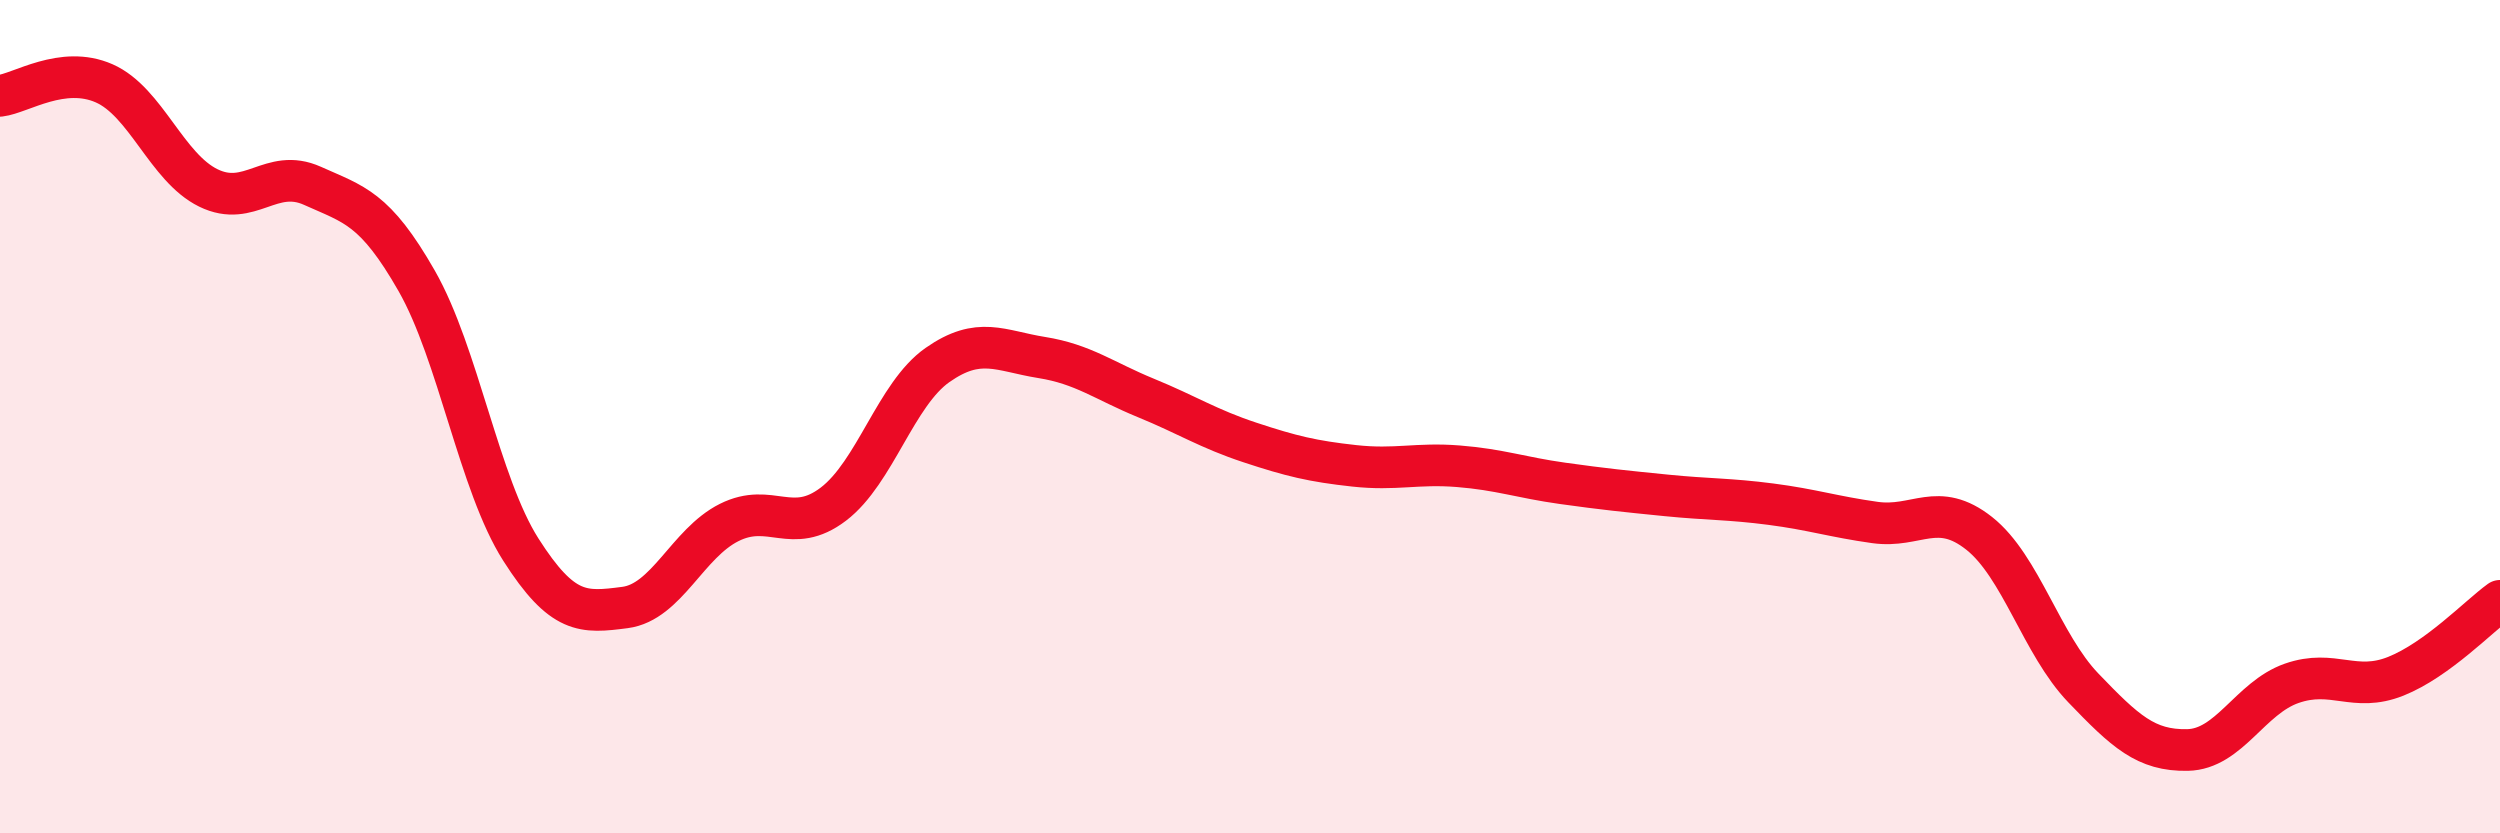
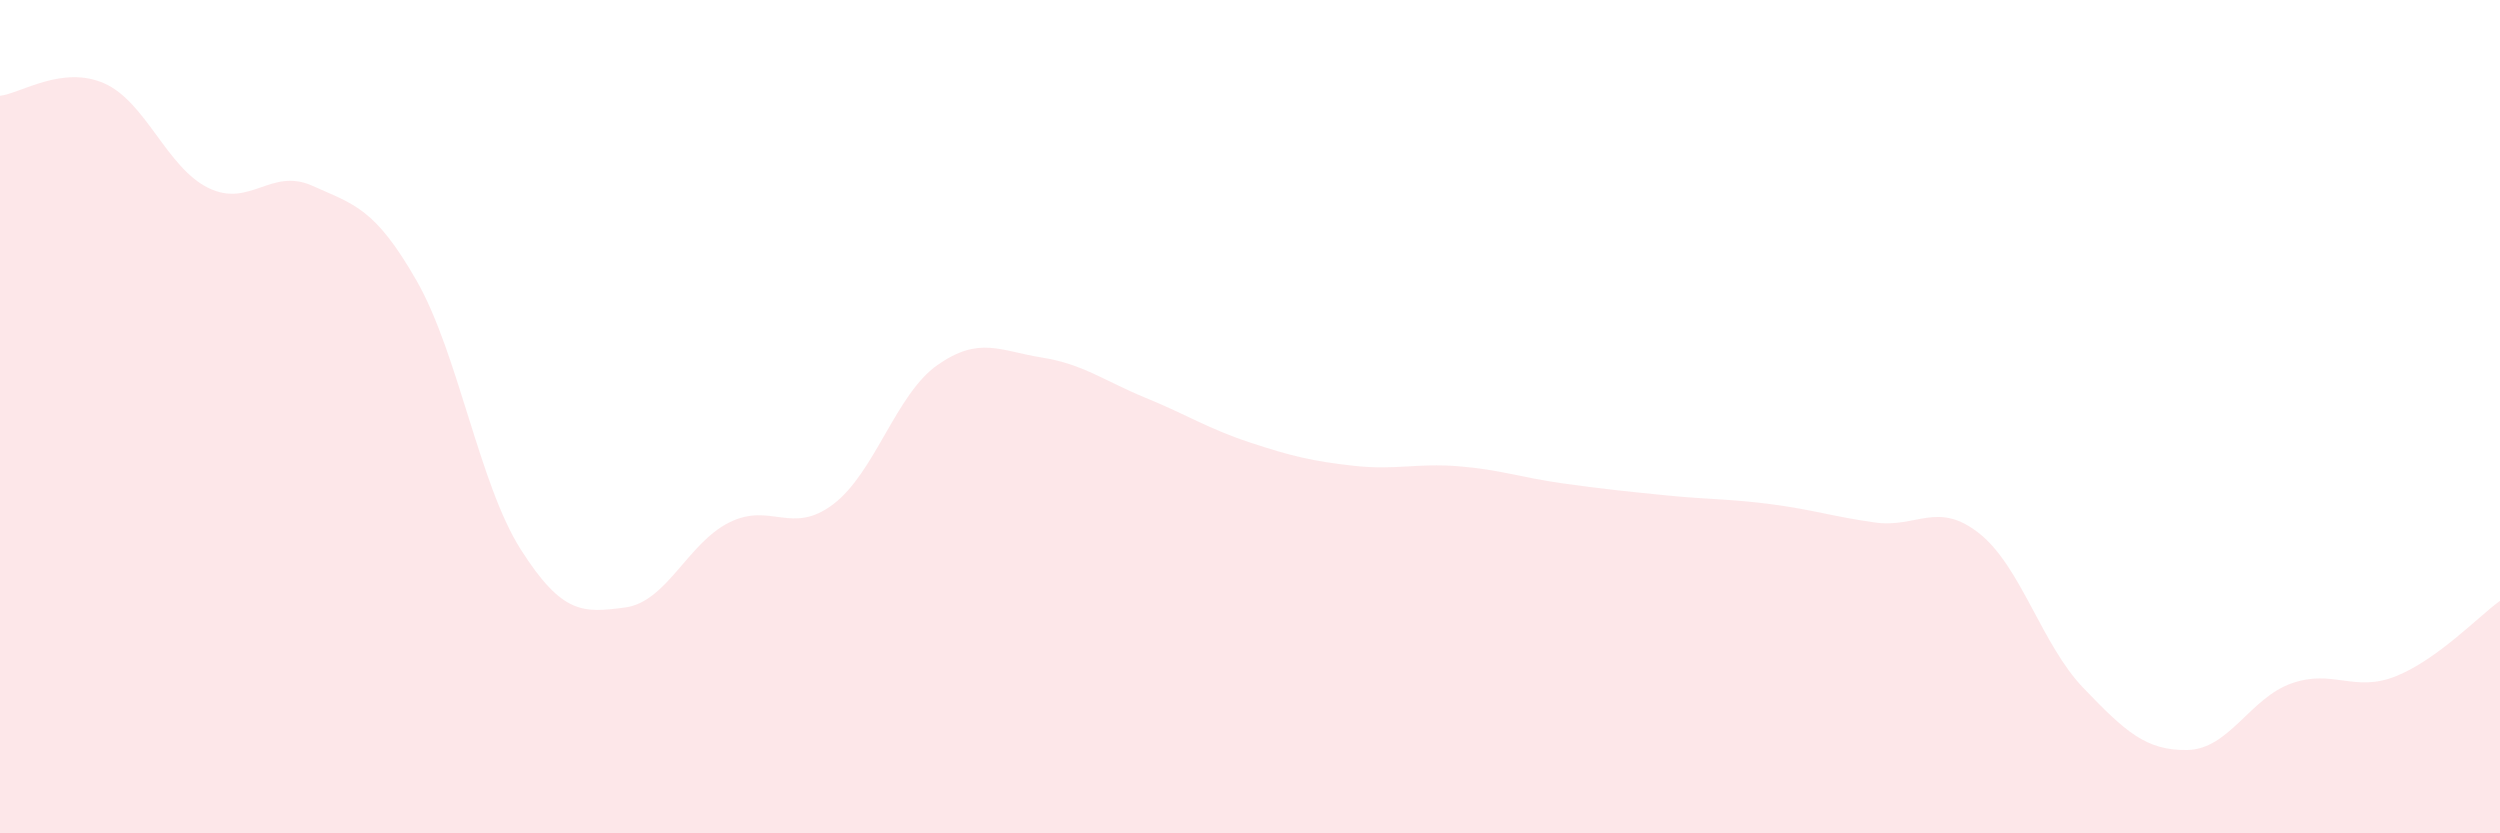
<svg xmlns="http://www.w3.org/2000/svg" width="60" height="20" viewBox="0 0 60 20">
  <path d="M 0,2.3 C 0.5,2.24 1.5,1.56 2.5,2 C 3.5,2.44 4,4.02 5,4.51 C 6,5 6.5,4.01 7.5,4.46 C 8.5,4.91 9,4.99 10,6.74 C 11,8.49 11.5,11.62 12.5,13.19 C 13.5,14.76 14,14.71 15,14.58 C 16,14.45 16.5,13.04 17.5,12.54 C 18.5,12.04 19,12.86 20,12.1 C 21,11.34 21.5,9.46 22.5,8.76 C 23.5,8.06 24,8.42 25,8.58 C 26,8.74 26.5,9.14 27.5,9.55 C 28.5,9.96 29,10.29 30,10.62 C 31,10.95 31.5,11.07 32.5,11.18 C 33.5,11.29 34,11.11 35,11.19 C 36,11.27 36.5,11.46 37.5,11.6 C 38.5,11.74 39,11.79 40,11.89 C 41,11.99 41.5,11.97 42.5,12.1 C 43.5,12.23 44,12.4 45,12.54 C 46,12.68 46.5,12.01 47.5,12.8 C 48.5,13.59 49,15.47 50,16.51 C 51,17.55 51.5,18.02 52.5,18 C 53.5,17.98 54,16.75 55,16.4 C 56,16.05 56.5,16.63 57.5,16.23 C 58.5,15.83 59.5,14.78 60,14.42L60 20L0 20Z" fill="#EB0A25" opacity="0.1" stroke-linecap="round" stroke-linejoin="round" />
-   <path d="M 0,2.3 C 0.5,2.24 1.5,1.56 2.5,2 C 3.5,2.44 4,4.02 5,4.51 C 6,5 6.5,4.01 7.5,4.46 C 8.5,4.91 9,4.99 10,6.74 C 11,8.49 11.5,11.62 12.5,13.19 C 13.5,14.76 14,14.71 15,14.58 C 16,14.45 16.5,13.04 17.5,12.54 C 18.5,12.04 19,12.86 20,12.1 C 21,11.34 21.5,9.46 22.5,8.76 C 23.5,8.06 24,8.42 25,8.58 C 26,8.74 26.5,9.14 27.5,9.55 C 28.5,9.96 29,10.29 30,10.62 C 31,10.95 31.5,11.07 32.5,11.18 C 33.5,11.29 34,11.11 35,11.19 C 36,11.27 36.5,11.46 37.5,11.6 C 38.5,11.74 39,11.79 40,11.89 C 41,11.99 41.5,11.97 42.5,12.1 C 43.5,12.23 44,12.4 45,12.54 C 46,12.68 46.5,12.01 47.5,12.8 C 48.5,13.59 49,15.47 50,16.51 C 51,17.55 51.5,18.02 52.5,18 C 53.5,17.98 54,16.75 55,16.4 C 56,16.05 56.5,16.63 57.5,16.23 C 58.5,15.83 59.5,14.78 60,14.42" stroke="#EB0A25" stroke-width="1" fill="none" stroke-linecap="round" stroke-linejoin="round" />
</svg>